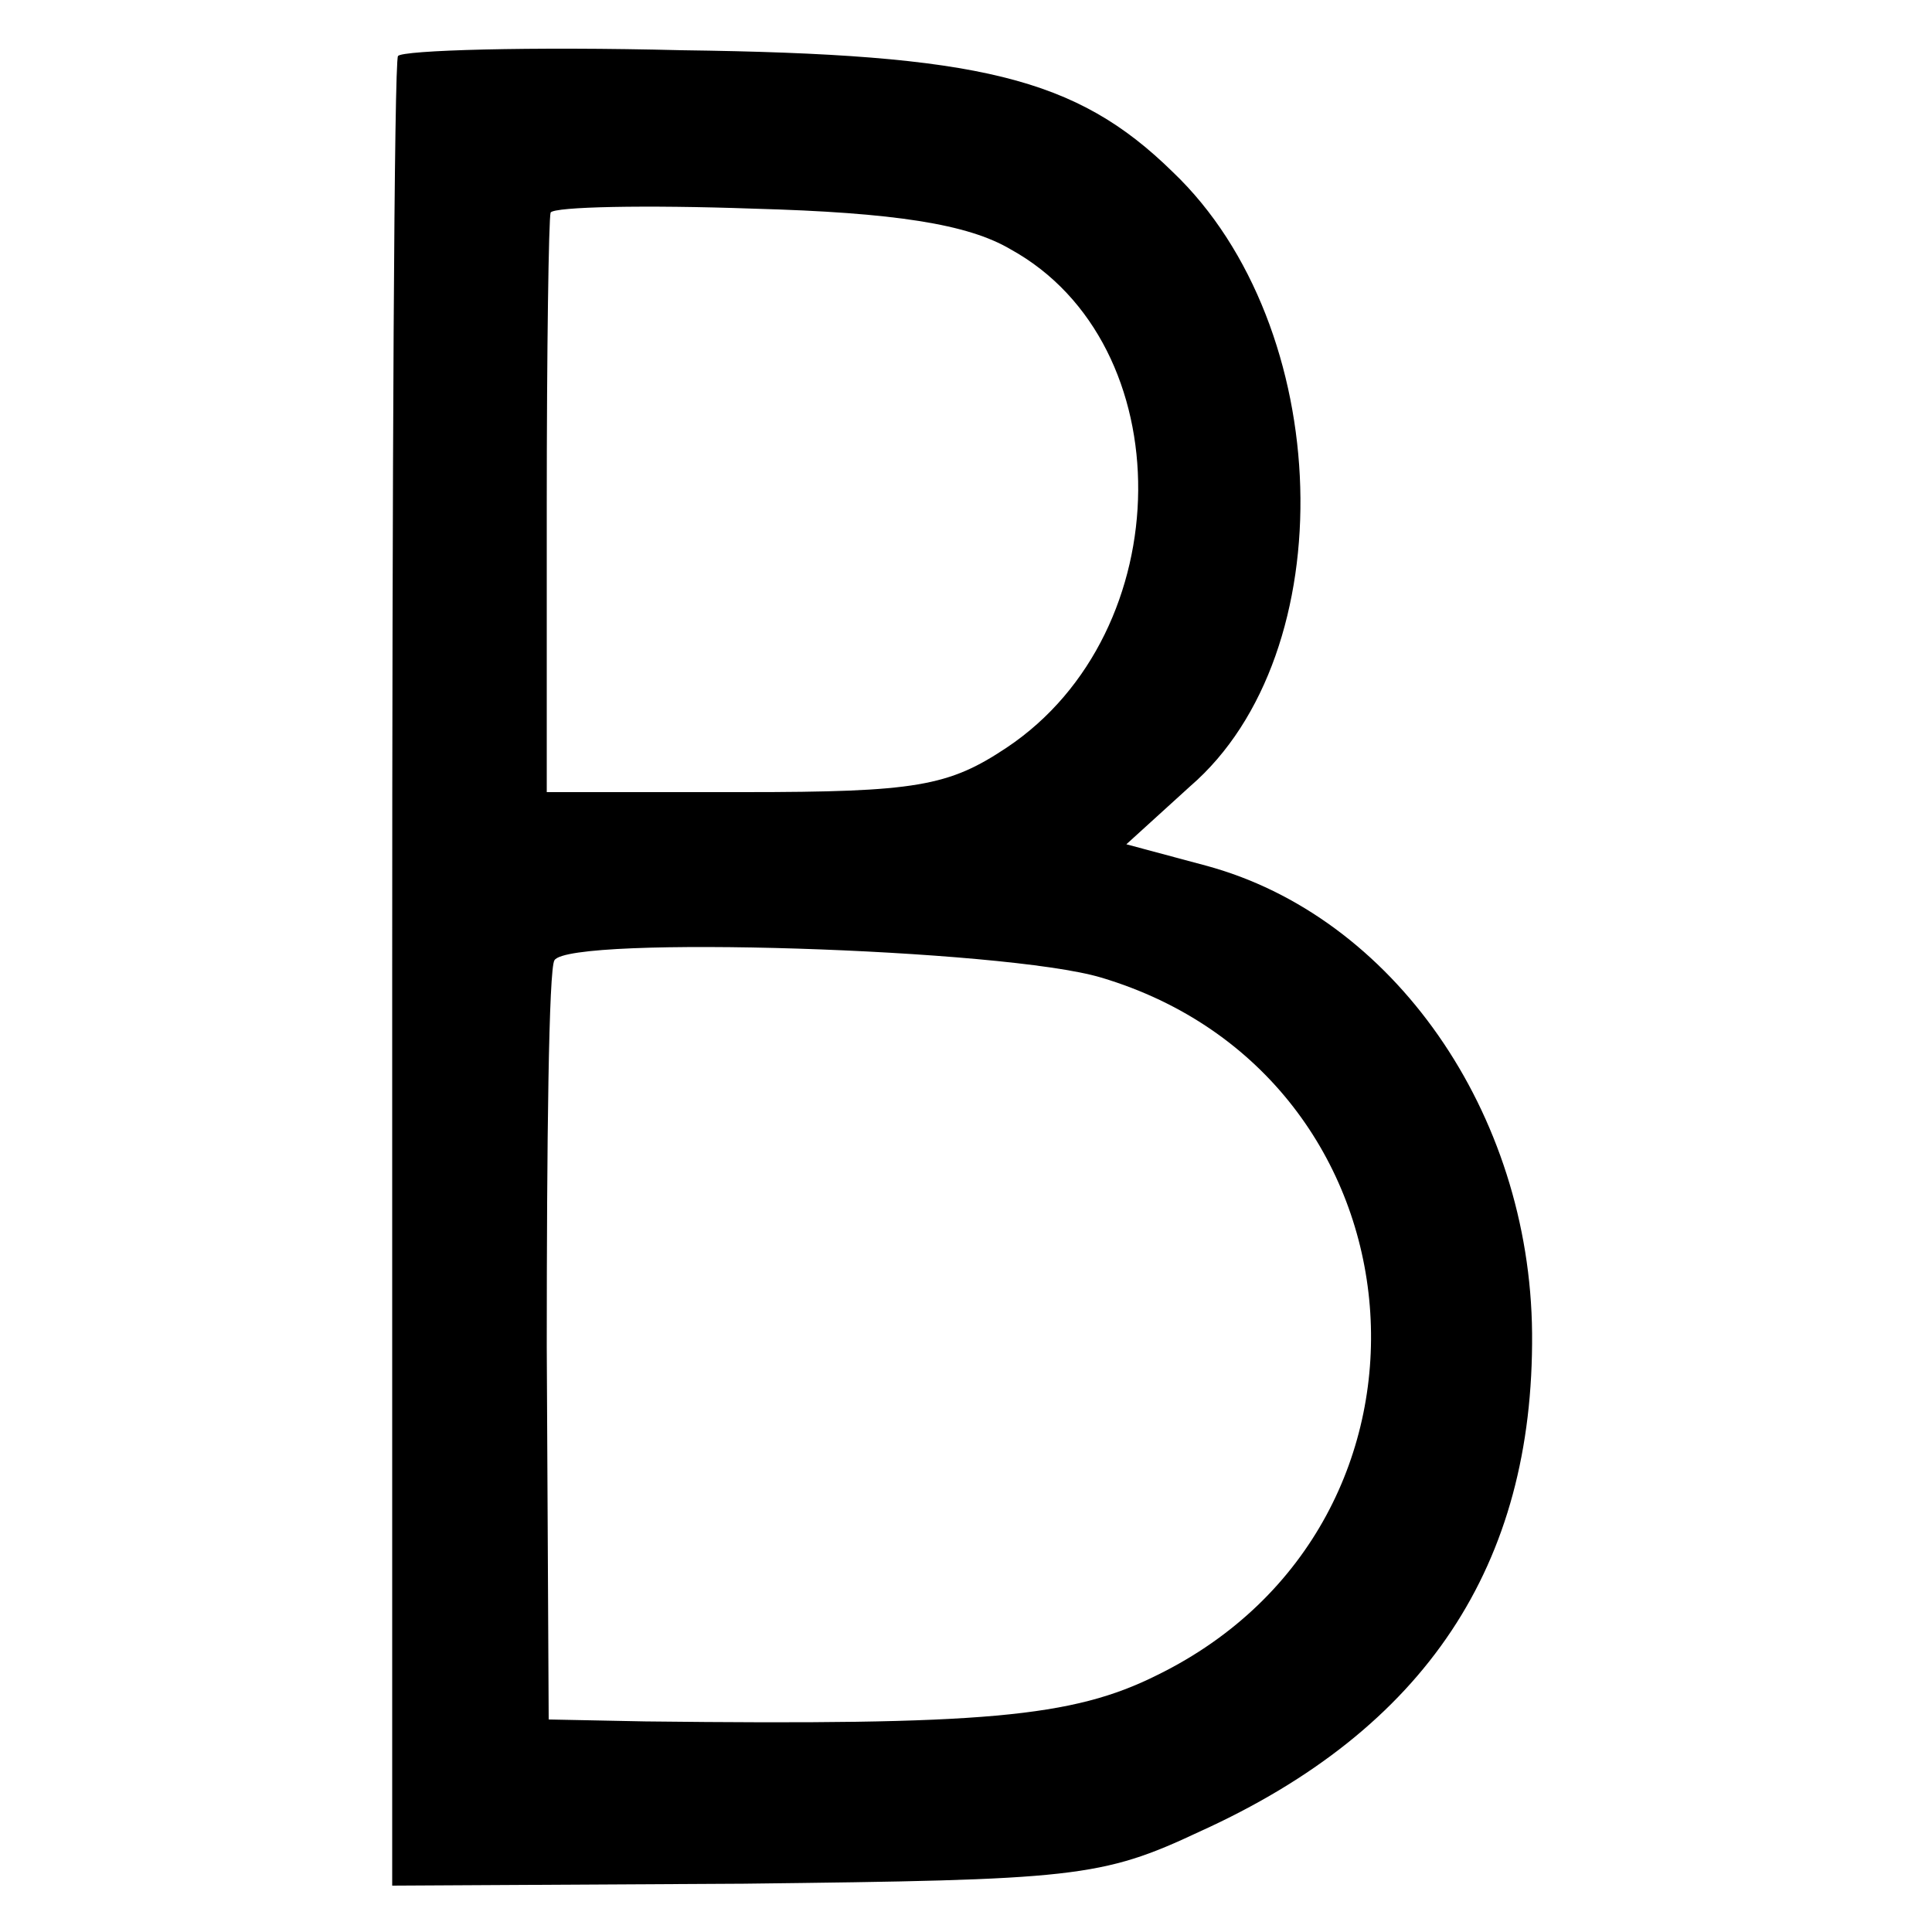
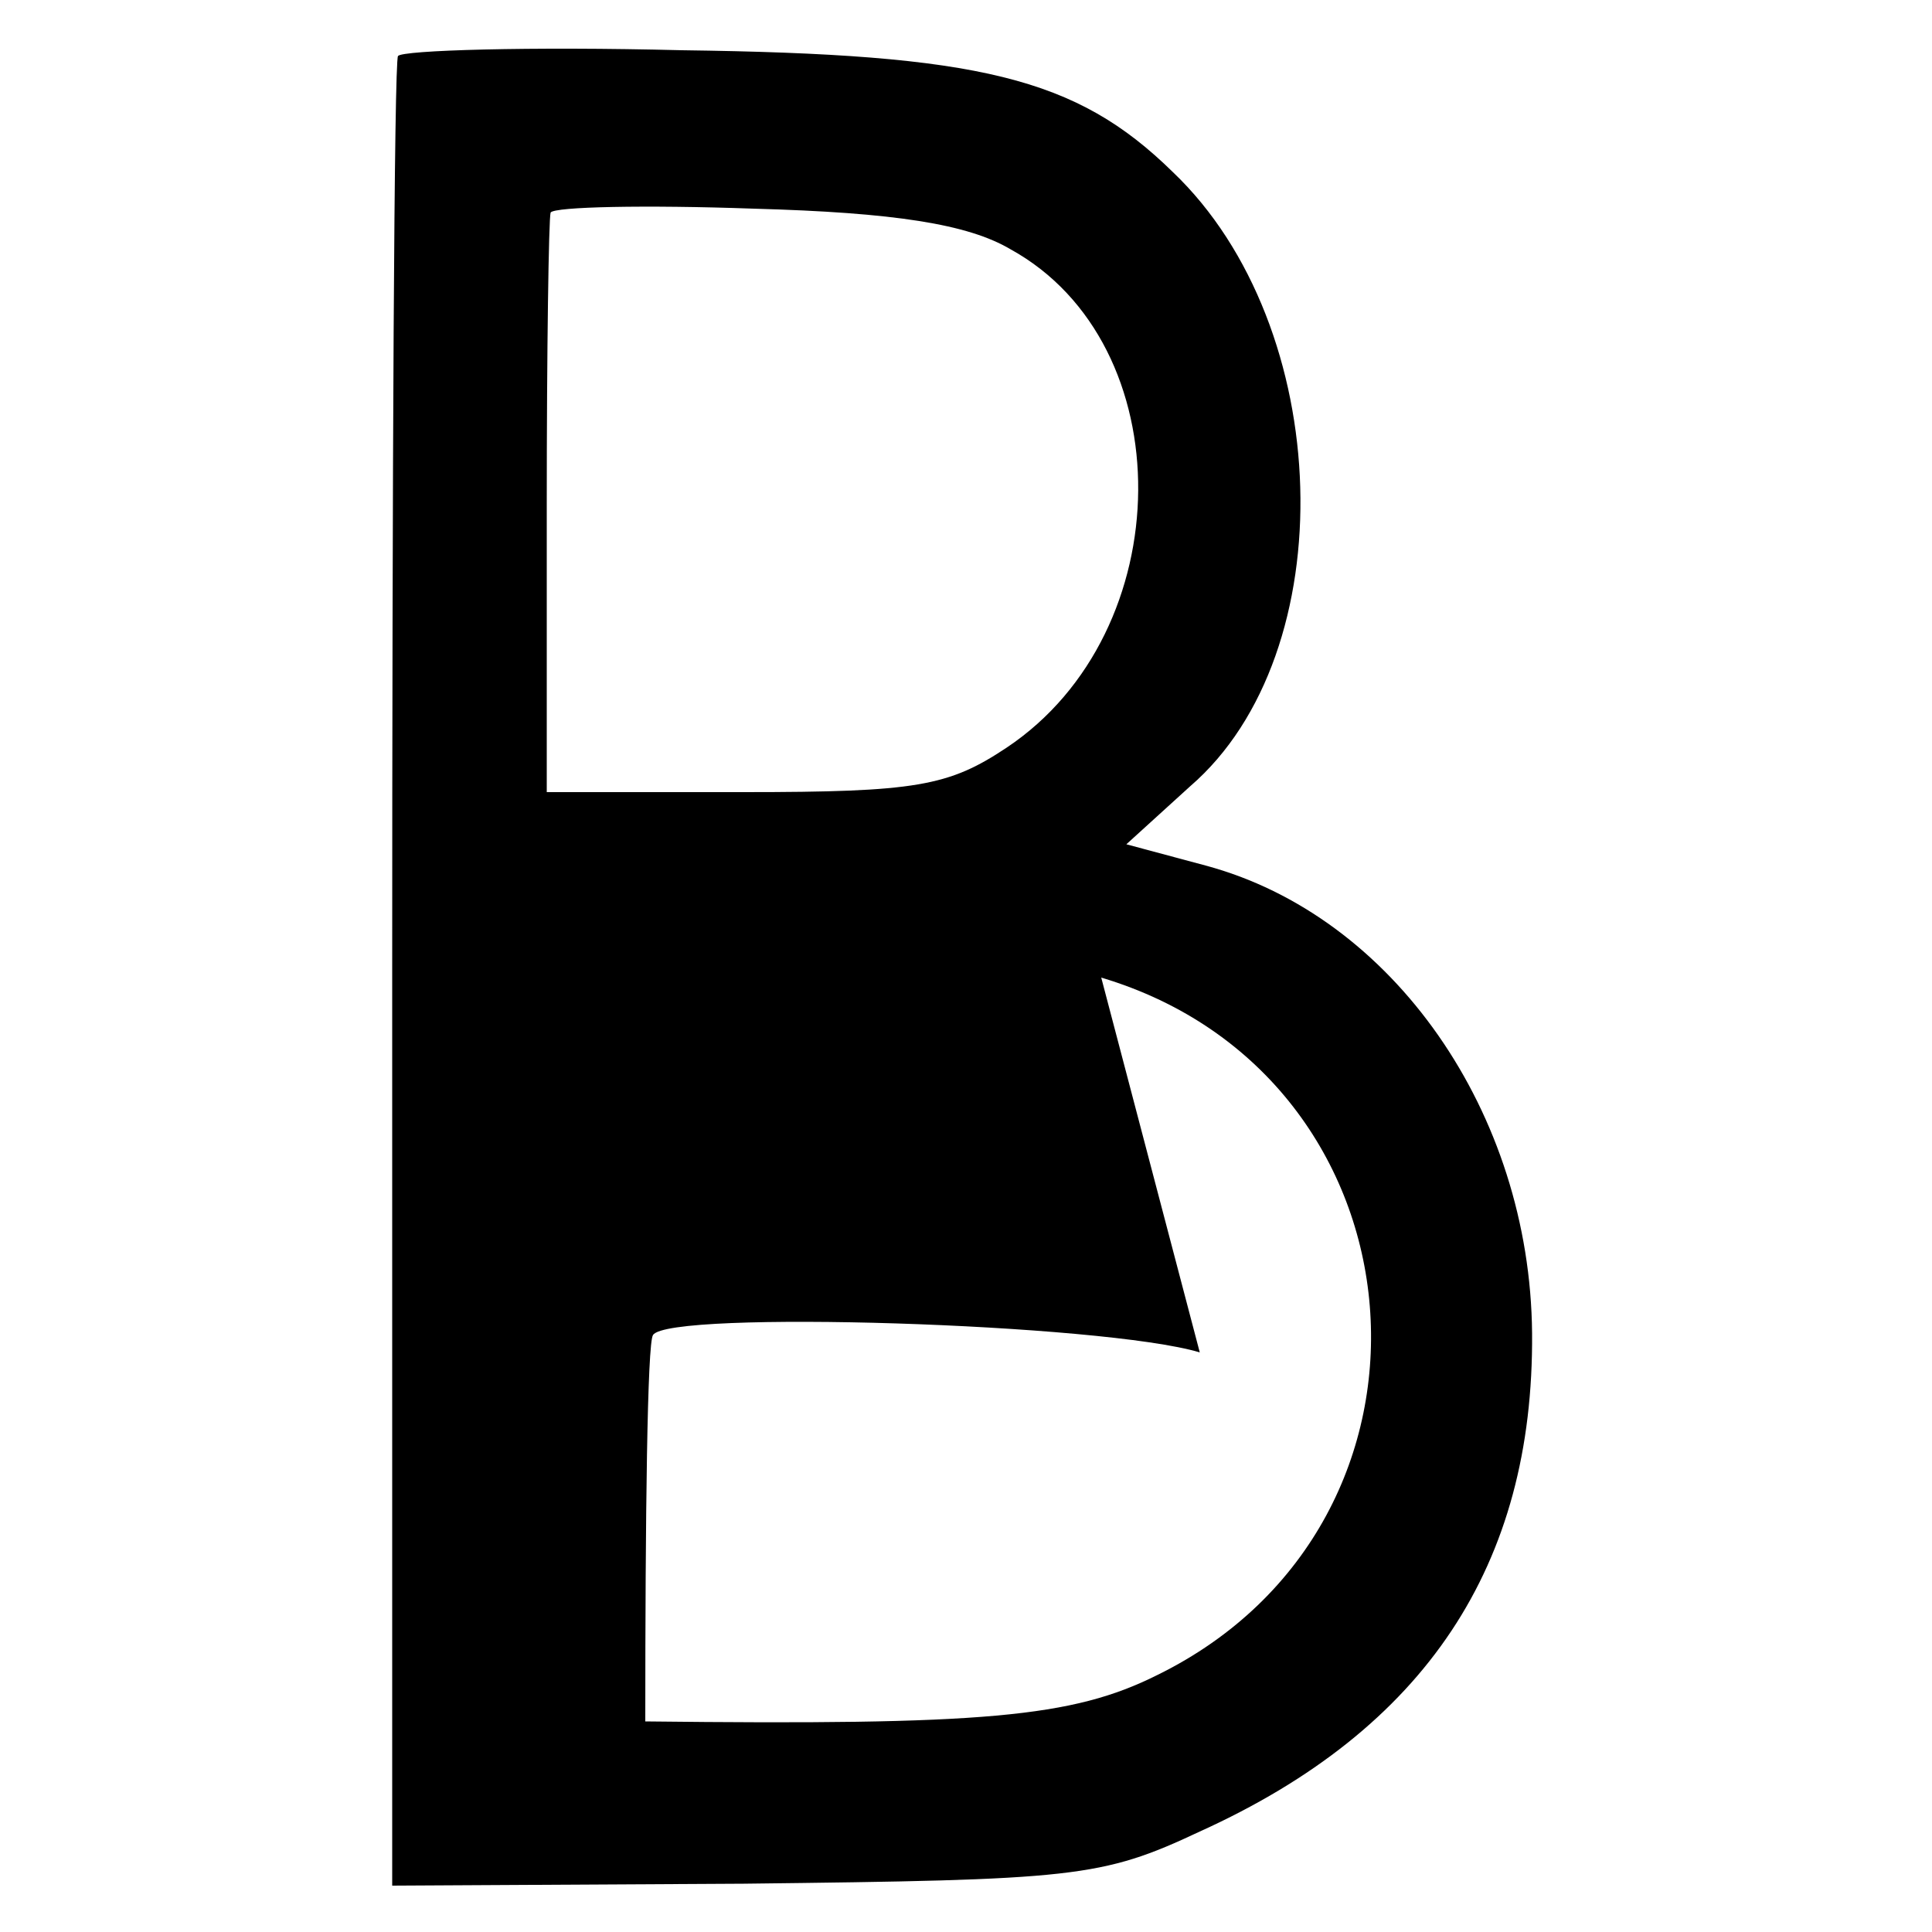
<svg xmlns="http://www.w3.org/2000/svg" version="1.0" width="100pt" height="100pt" viewBox="0 0 100 100" preserveAspectRatio="xMidYMid meet">
  <g transform="translate(0,100) scale(0.1,-0.1)" fill="#000000" stroke="none">
-     <path d="M206 971 c-2 -3 -3 -218 -3 -476 l0 -471 182 1 c171 2 185 3 236 27 117 53 173 138 172 258 -1 114 -72 216 -169 242 l-41 11 33 30 c80 69 75 238 -9 318 -50 49 -100 61 -254 63 -79 2 -145 0 -147 -3z m317 -100 c89 -49 88 -198 -2 -258 -30 -20 -47 -23 -136 -23 l-102 0 0 148 c0 81 1 149 2 152 2 3 49 4 105 2 73 -2 111 -8 133 -21z m47 -377 c171 -51 190 -282 29 -361 -44 -22 -90 -26 -265 -24 l-50 1 -1 193 c0 105 1 196 4 200 8 13 233 6 283 -9z" />
+     <path d="M206 971 c-2 -3 -3 -218 -3 -476 l0 -471 182 1 c171 2 185 3 236 27 117 53 173 138 172 258 -1 114 -72 216 -169 242 l-41 11 33 30 c80 69 75 238 -9 318 -50 49 -100 61 -254 63 -79 2 -145 0 -147 -3z m317 -100 c89 -49 88 -198 -2 -258 -30 -20 -47 -23 -136 -23 l-102 0 0 148 c0 81 1 149 2 152 2 3 49 4 105 2 73 -2 111 -8 133 -21z m47 -377 c171 -51 190 -282 29 -361 -44 -22 -90 -26 -265 -24 c0 105 1 196 4 200 8 13 233 6 283 -9z" />
  </g>
</svg>